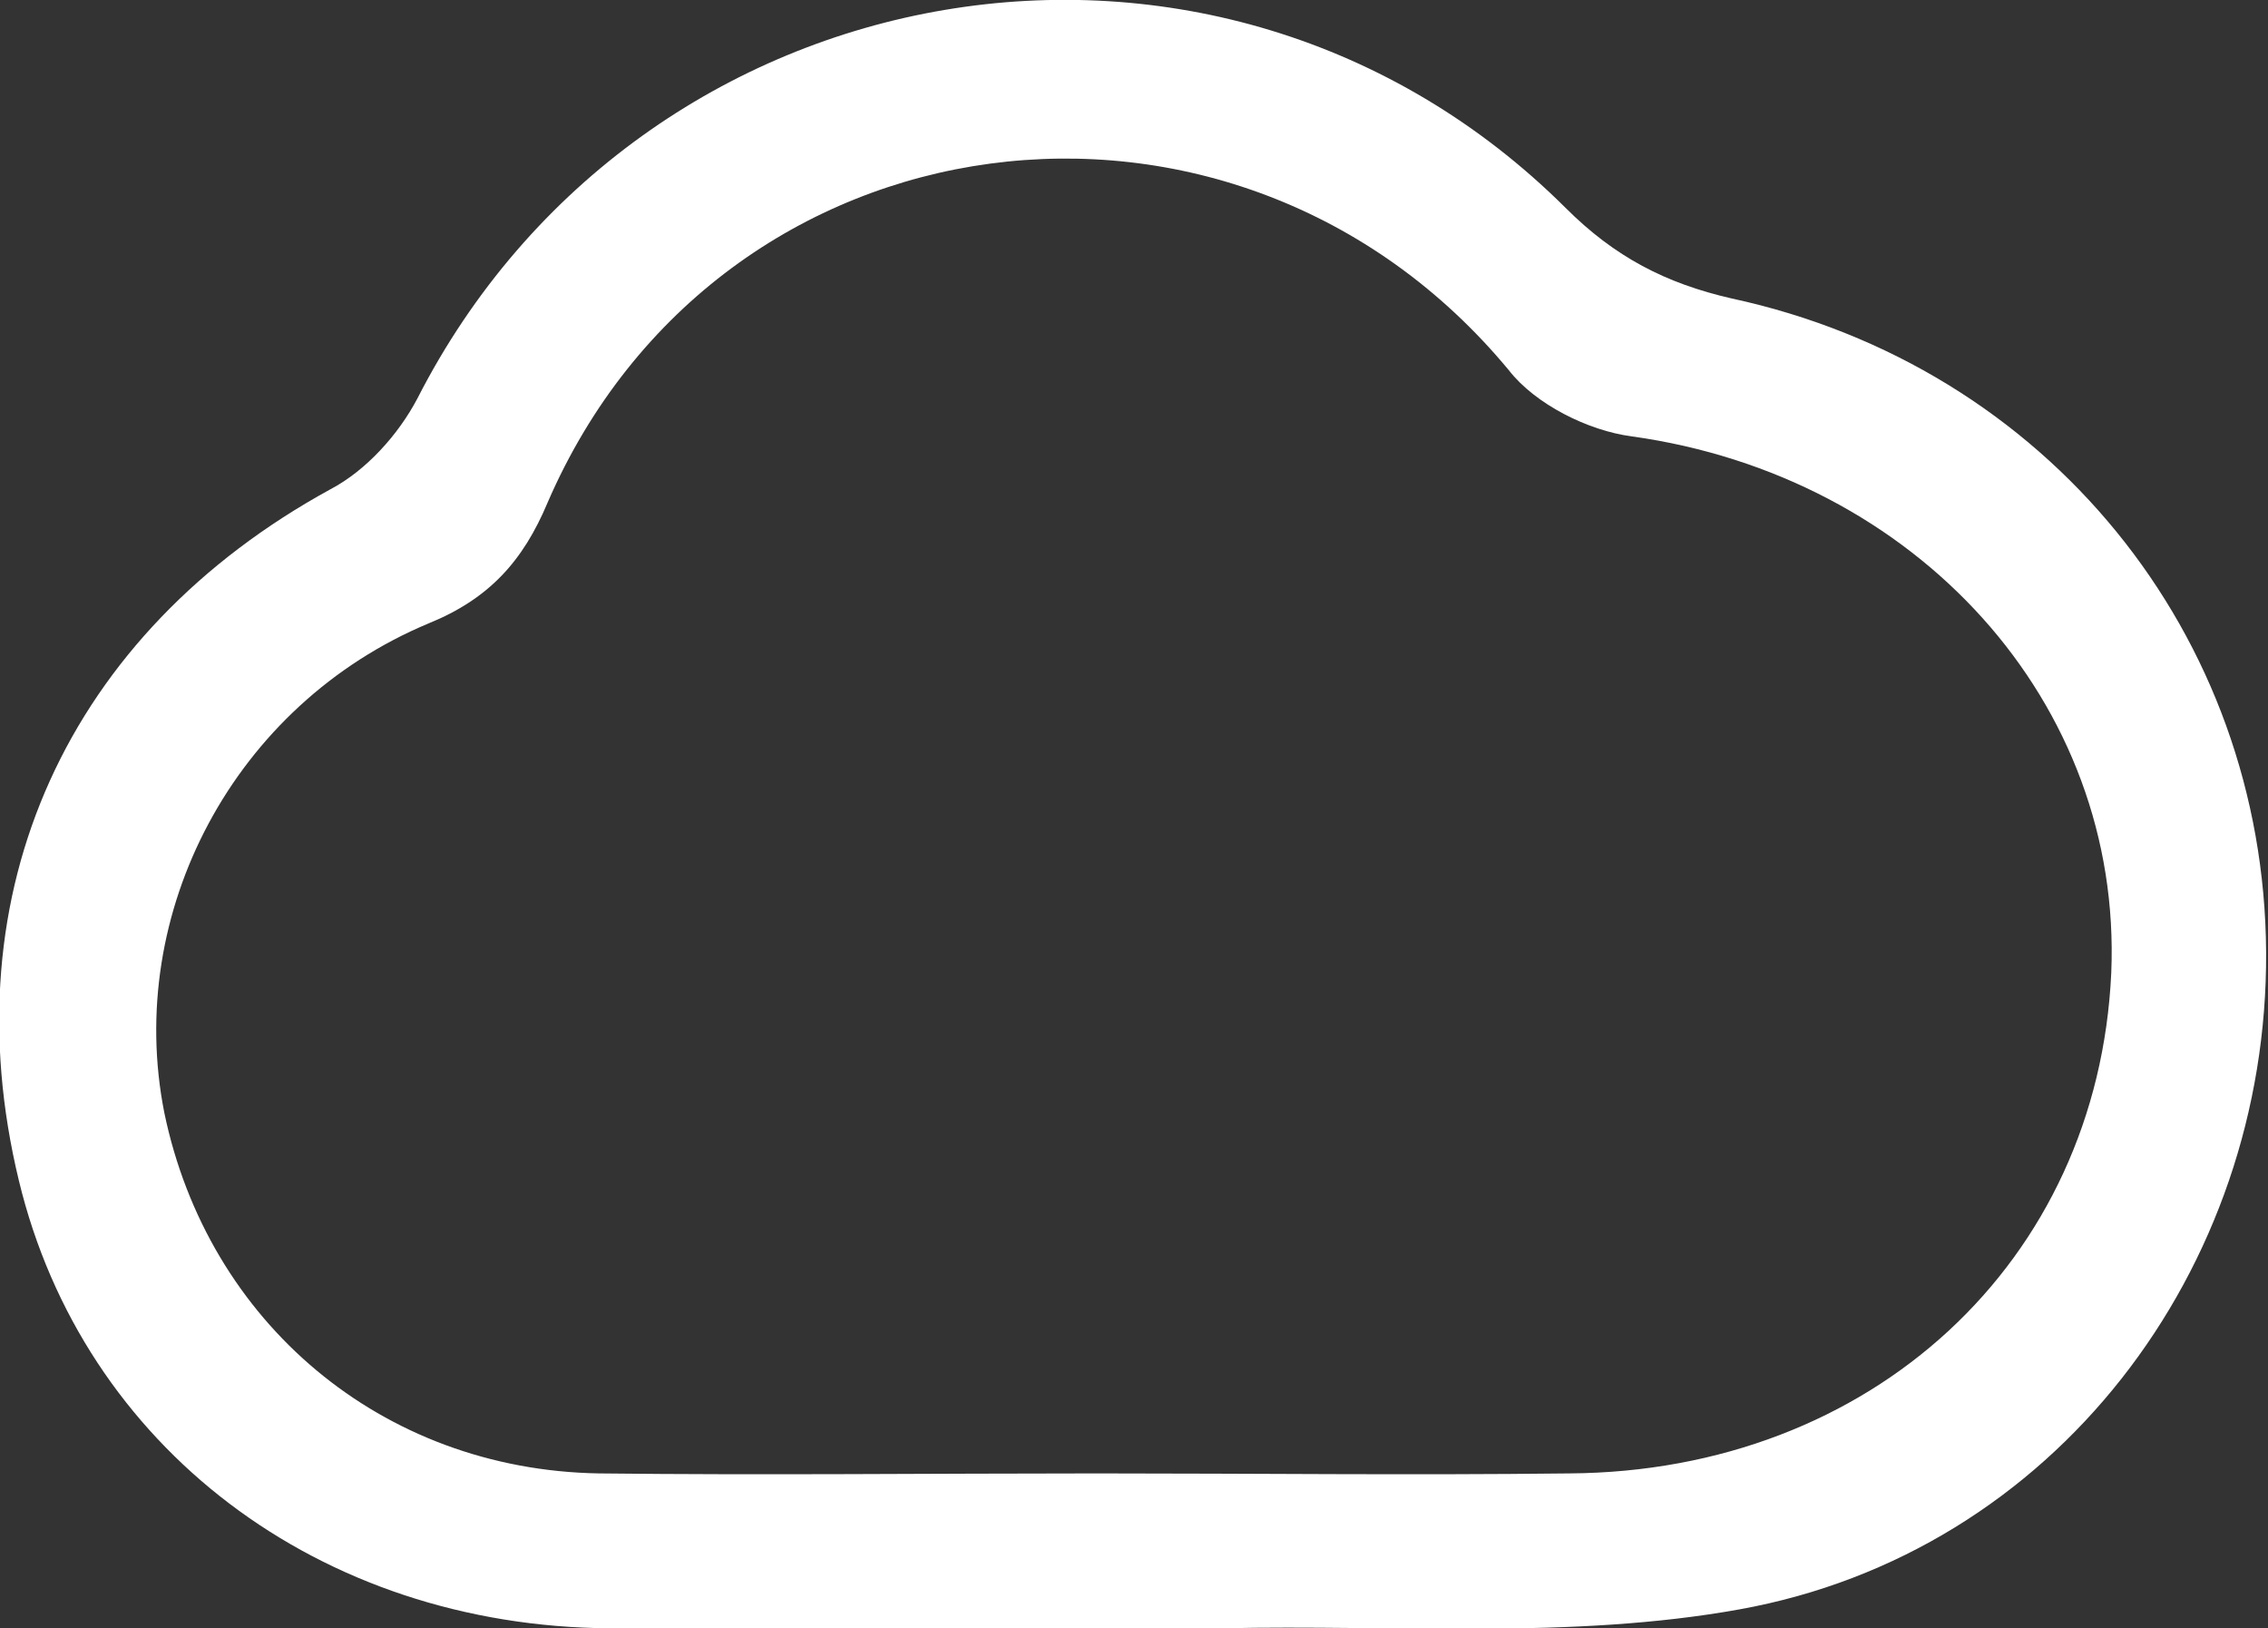
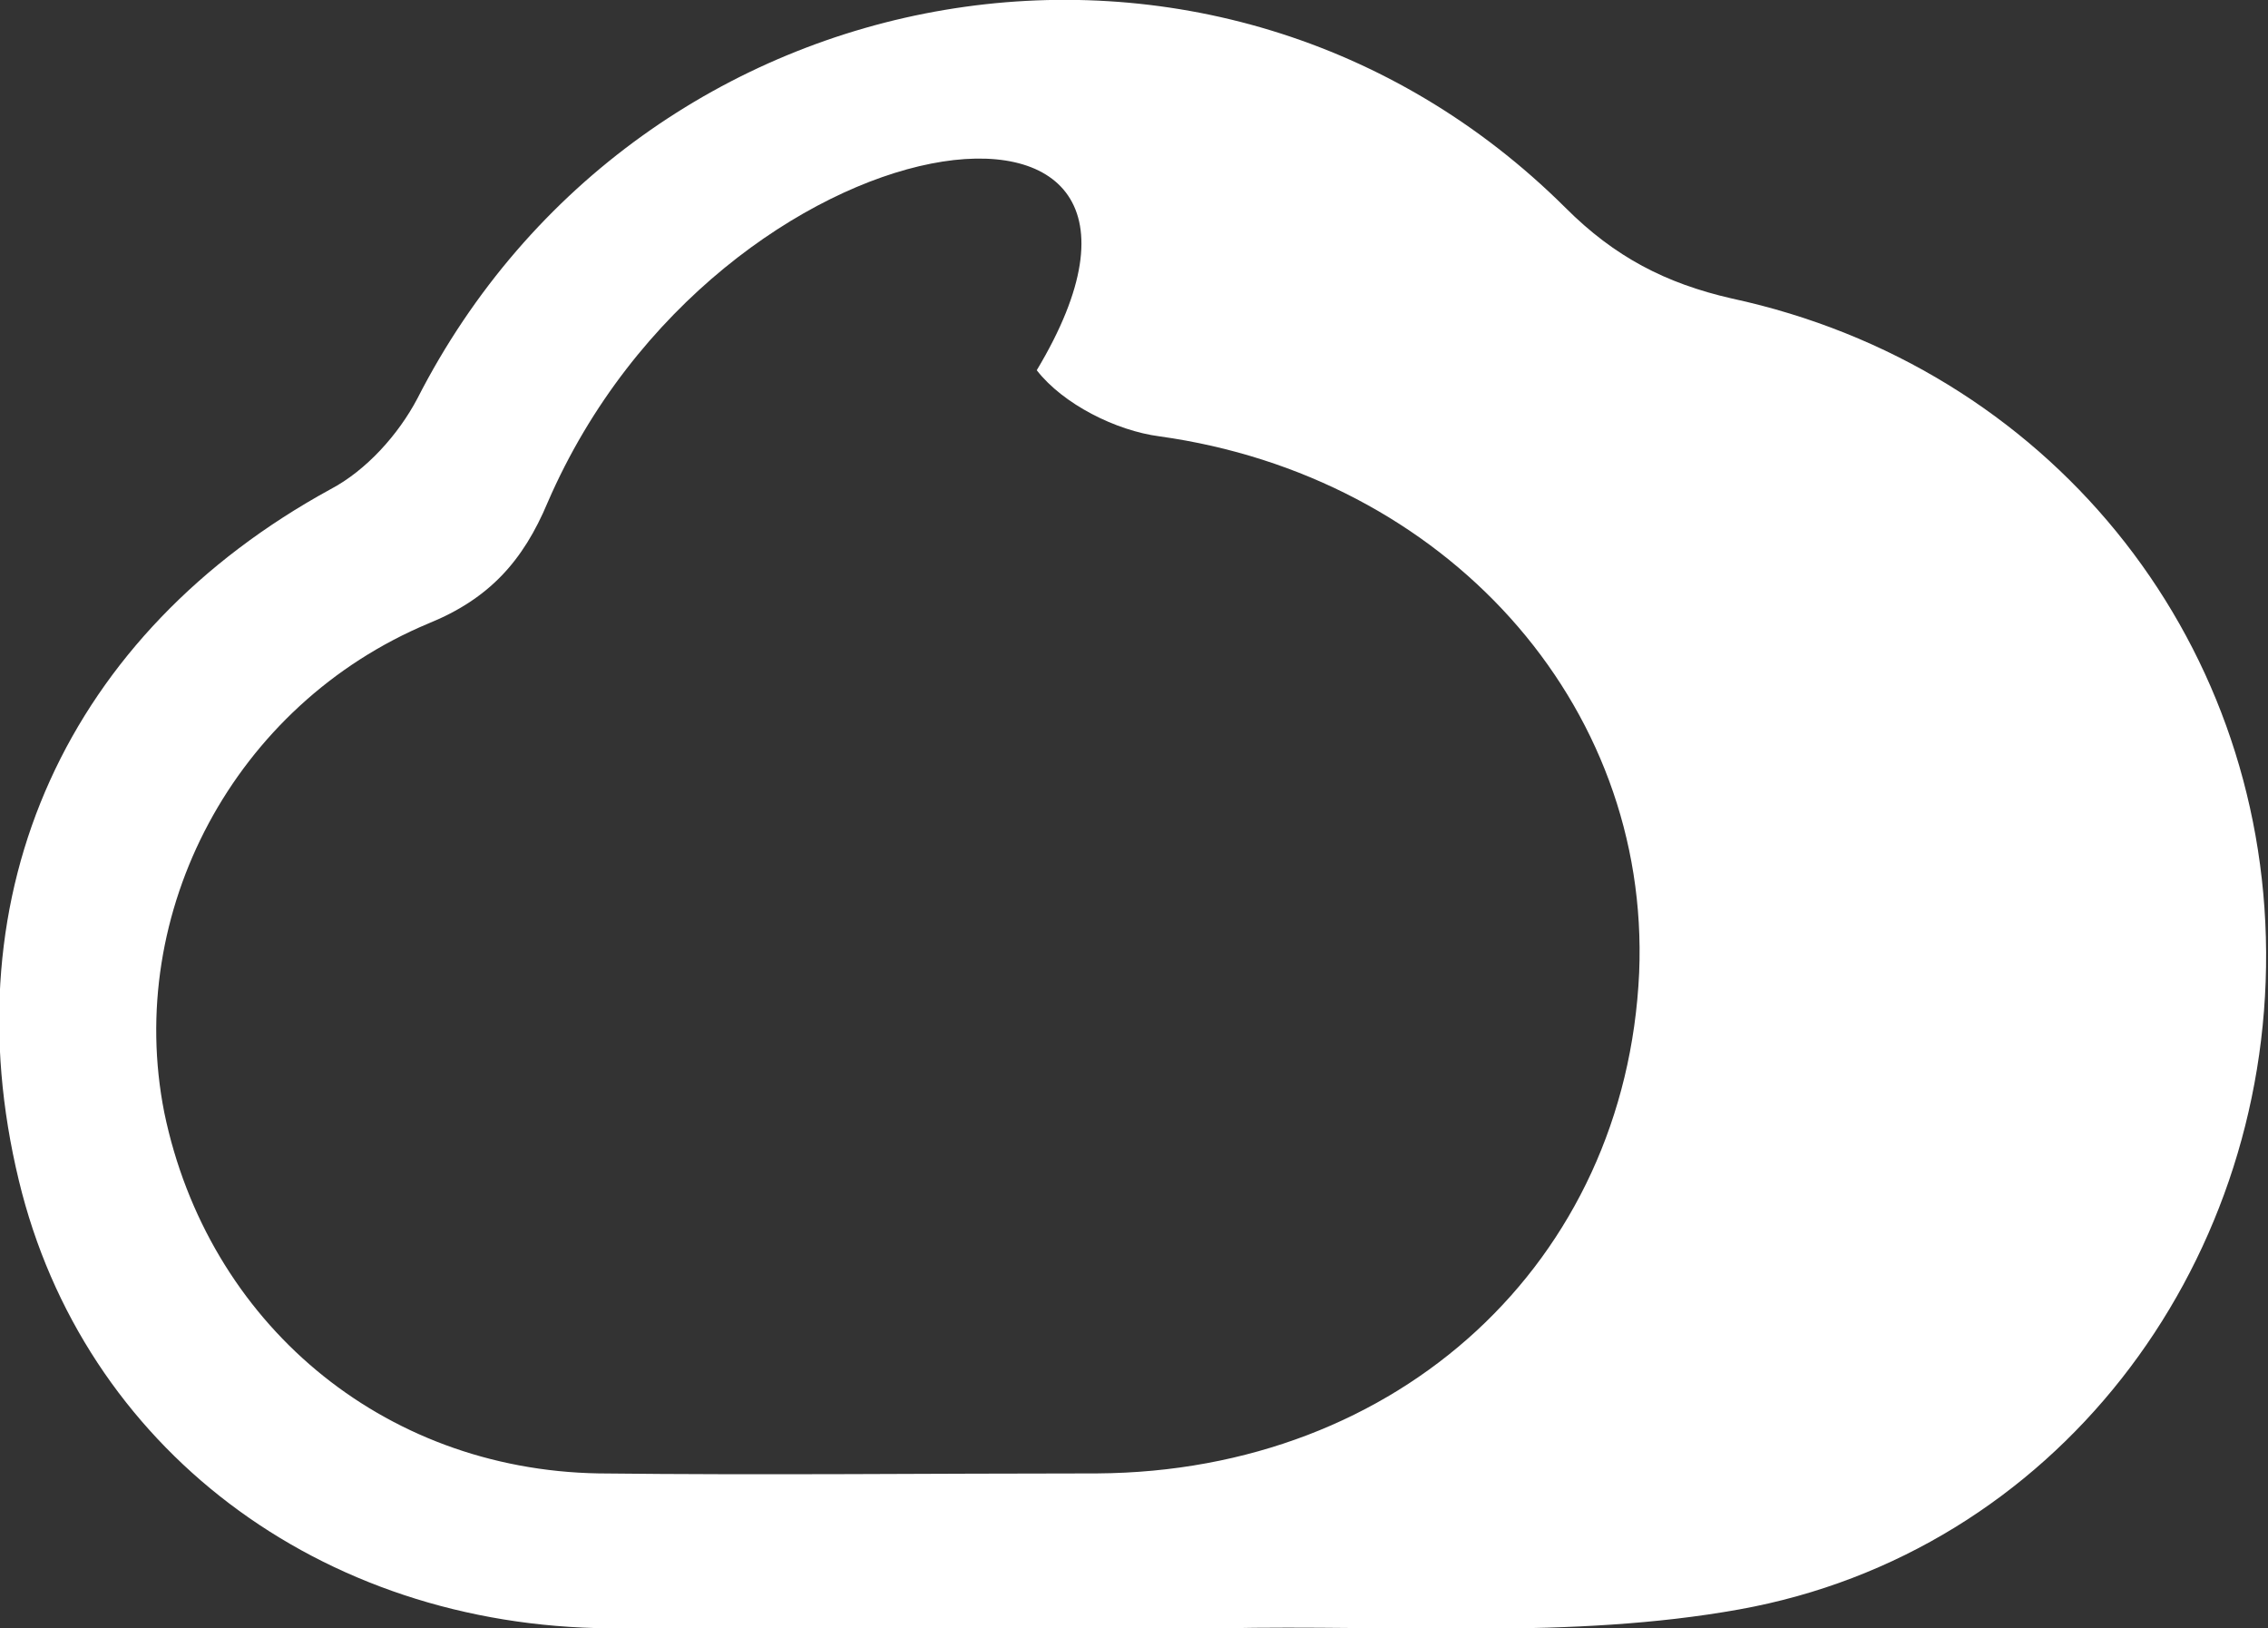
<svg xmlns="http://www.w3.org/2000/svg" version="1.1" id="Слой_1" x="0px" y="0px" viewBox="0 0 120.1 86.2" style="enable-background:new 0 0 120.1 86.2;" xml:space="preserve">
  <rect x="0" y="0" width="120.1" height="86.2" fill="#333333" stroke="none" />
  <style type="text/css">
	.st0{fill:#FFFFFF;}
</style>
  <g>
-     <path class="st0" d="M58.3,86.2c-8.7,0-17.3,0.1-26,0C16.9,86.1,4.4,76.6,1,62.5c-3.7-15.3,2.6-29,16.5-36.6c1.9-1,3.6-2.9,4.6-4.8   C33.9-2,64.5-7.3,82.9,11c2.6,2.6,5.3,4,8.8,4.8c16.7,3.6,28.2,17.8,28.3,34.6c0.1,16.8-11.2,31.8-27.9,34.8   c-8.9,1.6-18.2,0.8-27.4,1C62.6,86.3,60.5,86.2,58.3,86.2z M58.1,78C58.1,78,58.1,78,58.1,78c8.3,0,16.6,0.1,25,0   c16-0.1,28-11.2,28.7-26.5c0.6-14.3-10.3-26.3-25.4-28.4c-2.3-0.3-5.1-1.7-6.5-3.5C65.4,2.1,38.1,5.6,29,26.6   c-1.3,3.1-3.1,5.1-6.3,6.4C12.4,37.3,6.6,48.3,8.7,58.9C11,70,20.2,77.8,31.7,78C40.5,78.1,49.3,78,58.1,78z" />
+     <path class="st0" d="M58.3,86.2c-8.7,0-17.3,0.1-26,0C16.9,86.1,4.4,76.6,1,62.5c-3.7-15.3,2.6-29,16.5-36.6c1.9-1,3.6-2.9,4.6-4.8   C33.9-2,64.5-7.3,82.9,11c2.6,2.6,5.3,4,8.8,4.8c16.7,3.6,28.2,17.8,28.3,34.6c0.1,16.8-11.2,31.8-27.9,34.8   c-8.9,1.6-18.2,0.8-27.4,1C62.6,86.3,60.5,86.2,58.3,86.2z M58.1,78C58.1,78,58.1,78,58.1,78c16-0.1,28-11.2,28.7-26.5c0.6-14.3-10.3-26.3-25.4-28.4c-2.3-0.3-5.1-1.7-6.5-3.5C65.4,2.1,38.1,5.6,29,26.6   c-1.3,3.1-3.1,5.1-6.3,6.4C12.4,37.3,6.6,48.3,8.7,58.9C11,70,20.2,77.8,31.7,78C40.5,78.1,49.3,78,58.1,78z" />
  </g>
</svg>